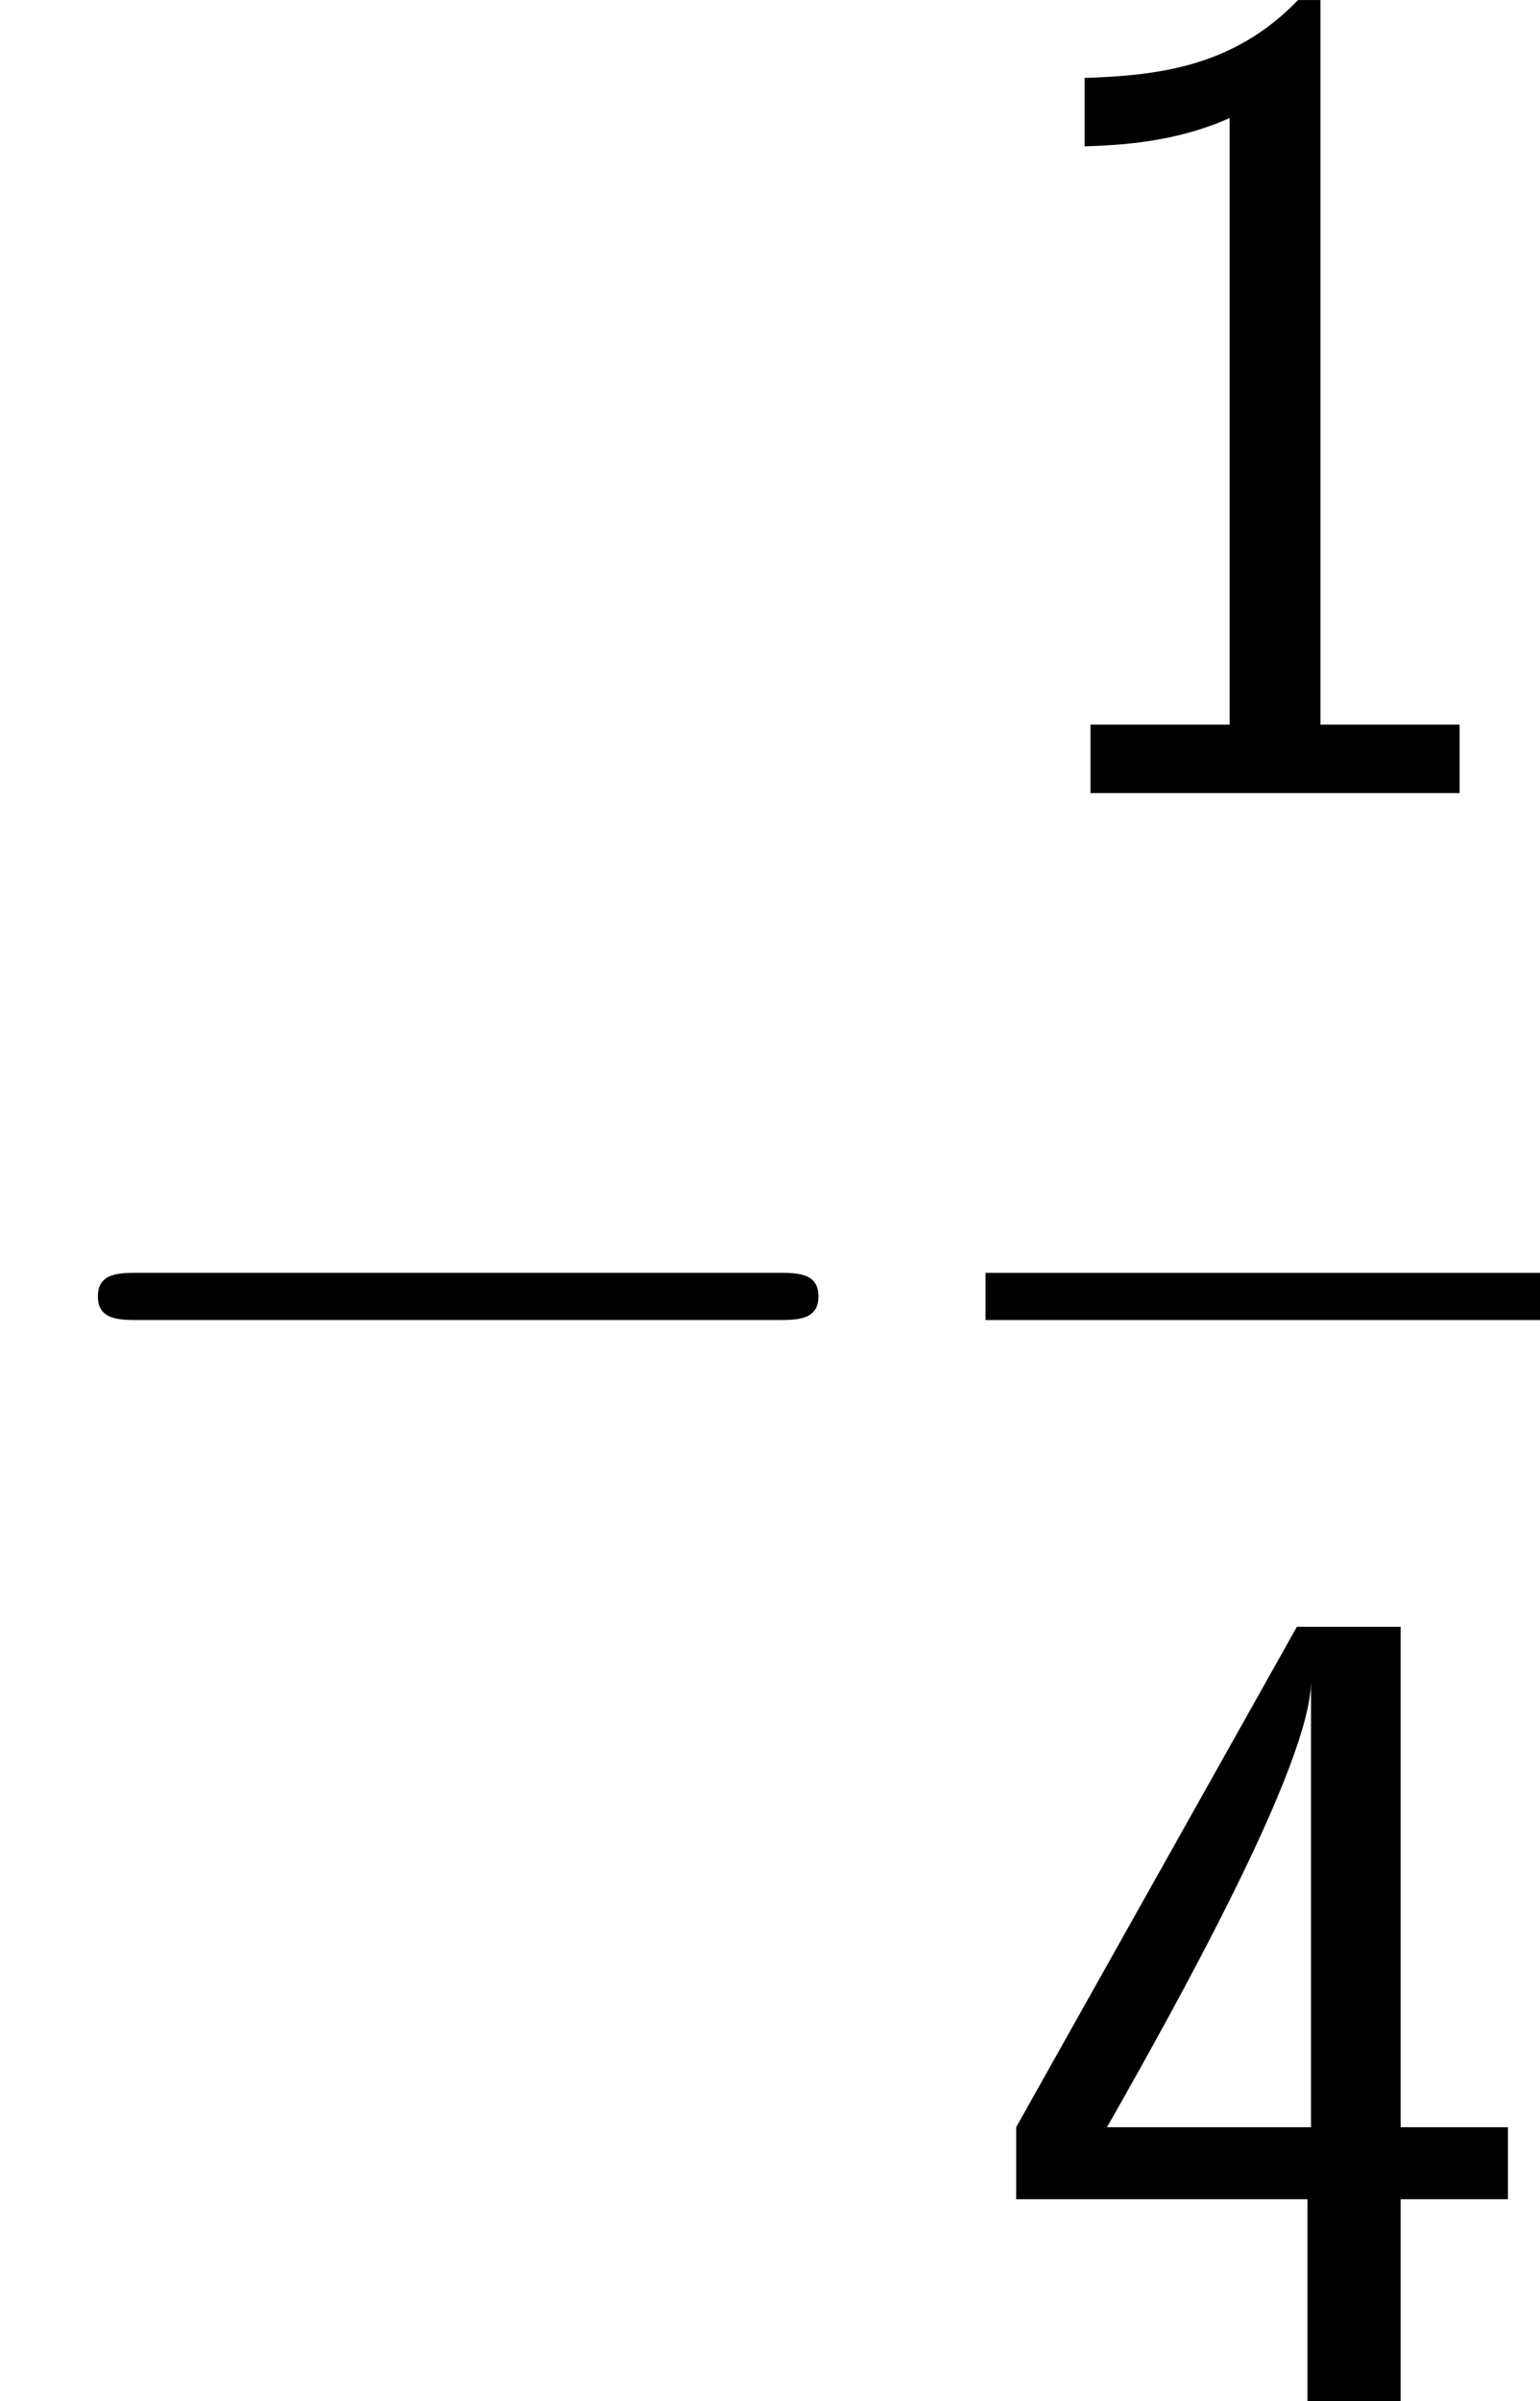
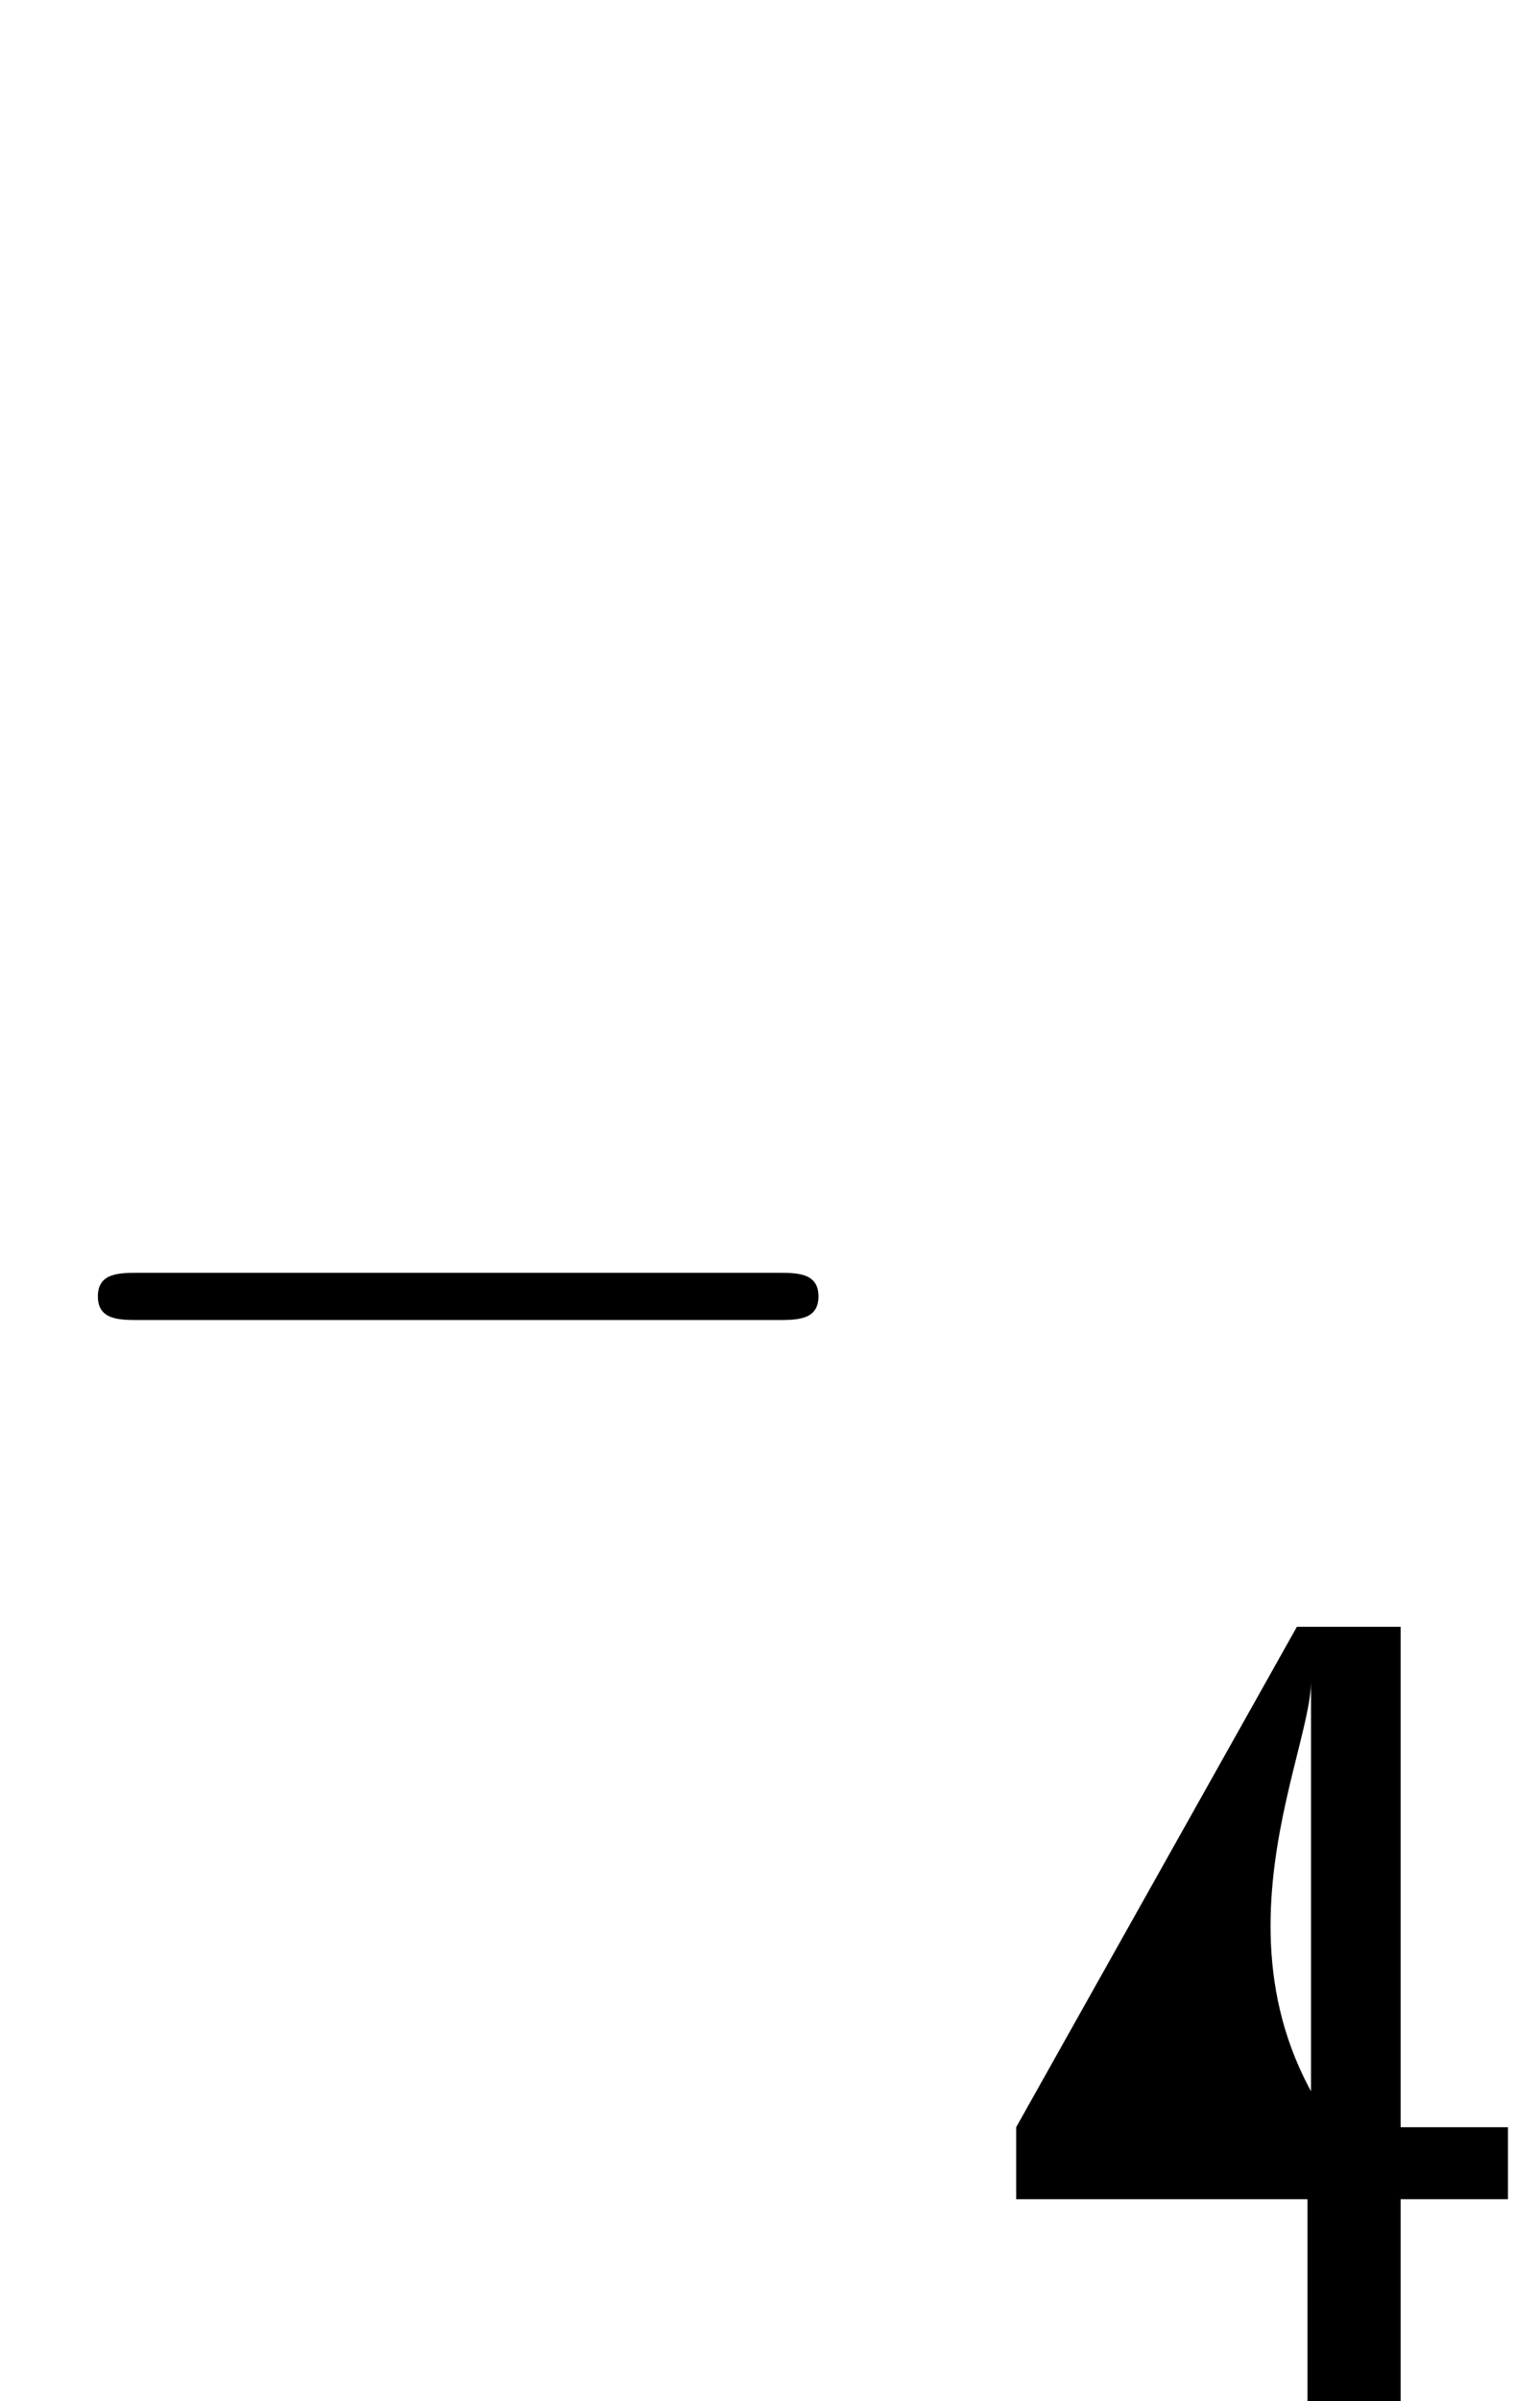
<svg xmlns="http://www.w3.org/2000/svg" xmlns:xlink="http://www.w3.org/1999/xlink" version="1.1" width="30.489pt" height="47.502pt" viewBox="-.239 -.227 30.489 47.502">
  <defs>
-     <path id="g1-49" d="M5.868-13.885H5.476C4.36-12.728 3.058-12.563 1.736-12.521V-11.323C2.335-11.344 3.306-11.385 4.277-11.819V-1.198H1.839V0H8.306V-1.198H5.868V-13.885Z" />
-     <path id="g1-52" d="M7.273-3.533H9.153V-4.794H7.273V-13.555H5.455L.537-4.794V-3.533H5.641V0H7.273V-3.533ZM2.128-4.794C3.327-6.901 5.703-11.158 5.703-12.604V-4.794H2.128Z" />
+     <path id="g1-52" d="M7.273-3.533H9.153V-4.794H7.273V-13.555H5.455L.537-4.794V-3.533H5.641V0H7.273V-3.533ZC3.327-6.901 5.703-11.158 5.703-12.604V-4.794H2.128Z" />
    <path id="g0-0" d="M13.617-4.752C13.968-4.752 14.34-4.752 14.34-5.166S13.968-5.579 13.617-5.579H2.438C2.087-5.579 1.715-5.579 1.715-5.166S2.087-4.752 2.438-4.752H13.617Z" />
  </defs>
  <g id="page1" transform="matrix(1.13 0 0 1.13 -63.986 -60.642)">
    <use x="56.413" y="81.328" xlink:href="#g0-0" />
    <use x="73.68" y="67.35" xlink:href="#g1-49" />
-     <rect x="73.68" y="75.75" height=".826" width="9.715" />
    <use x="73.68" y="95.502" xlink:href="#g1-52" />
  </g>
</svg>